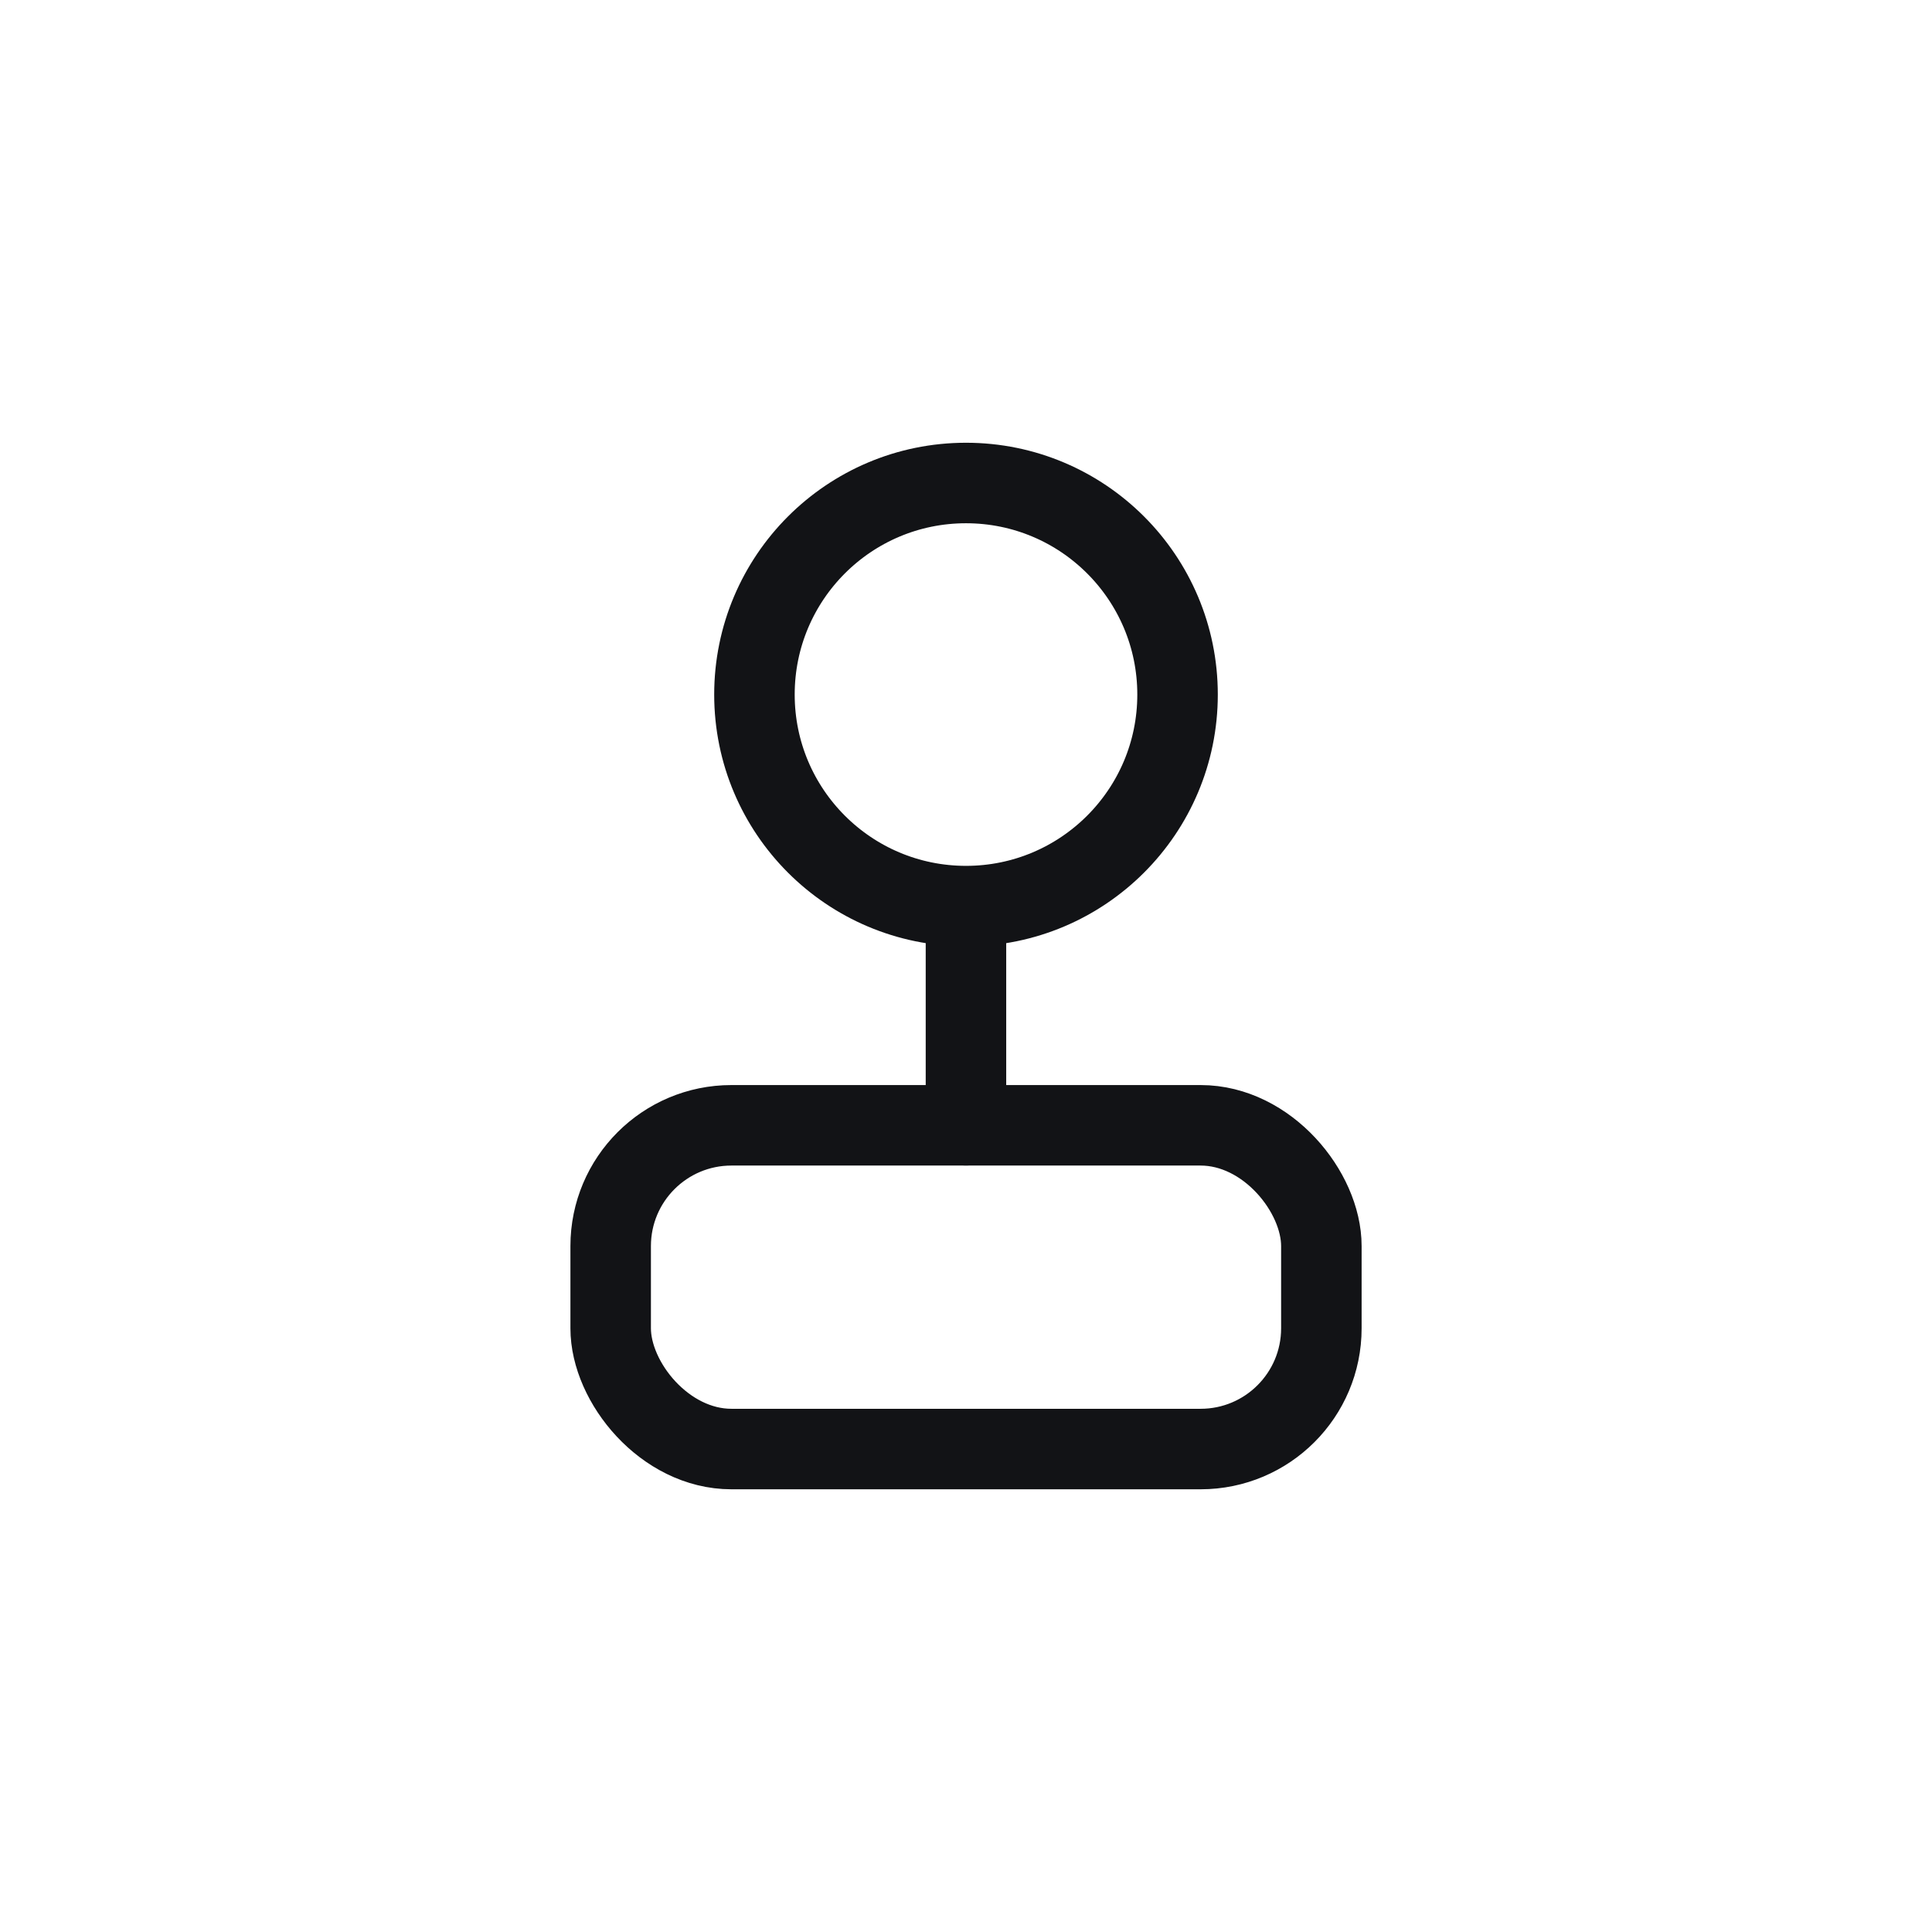
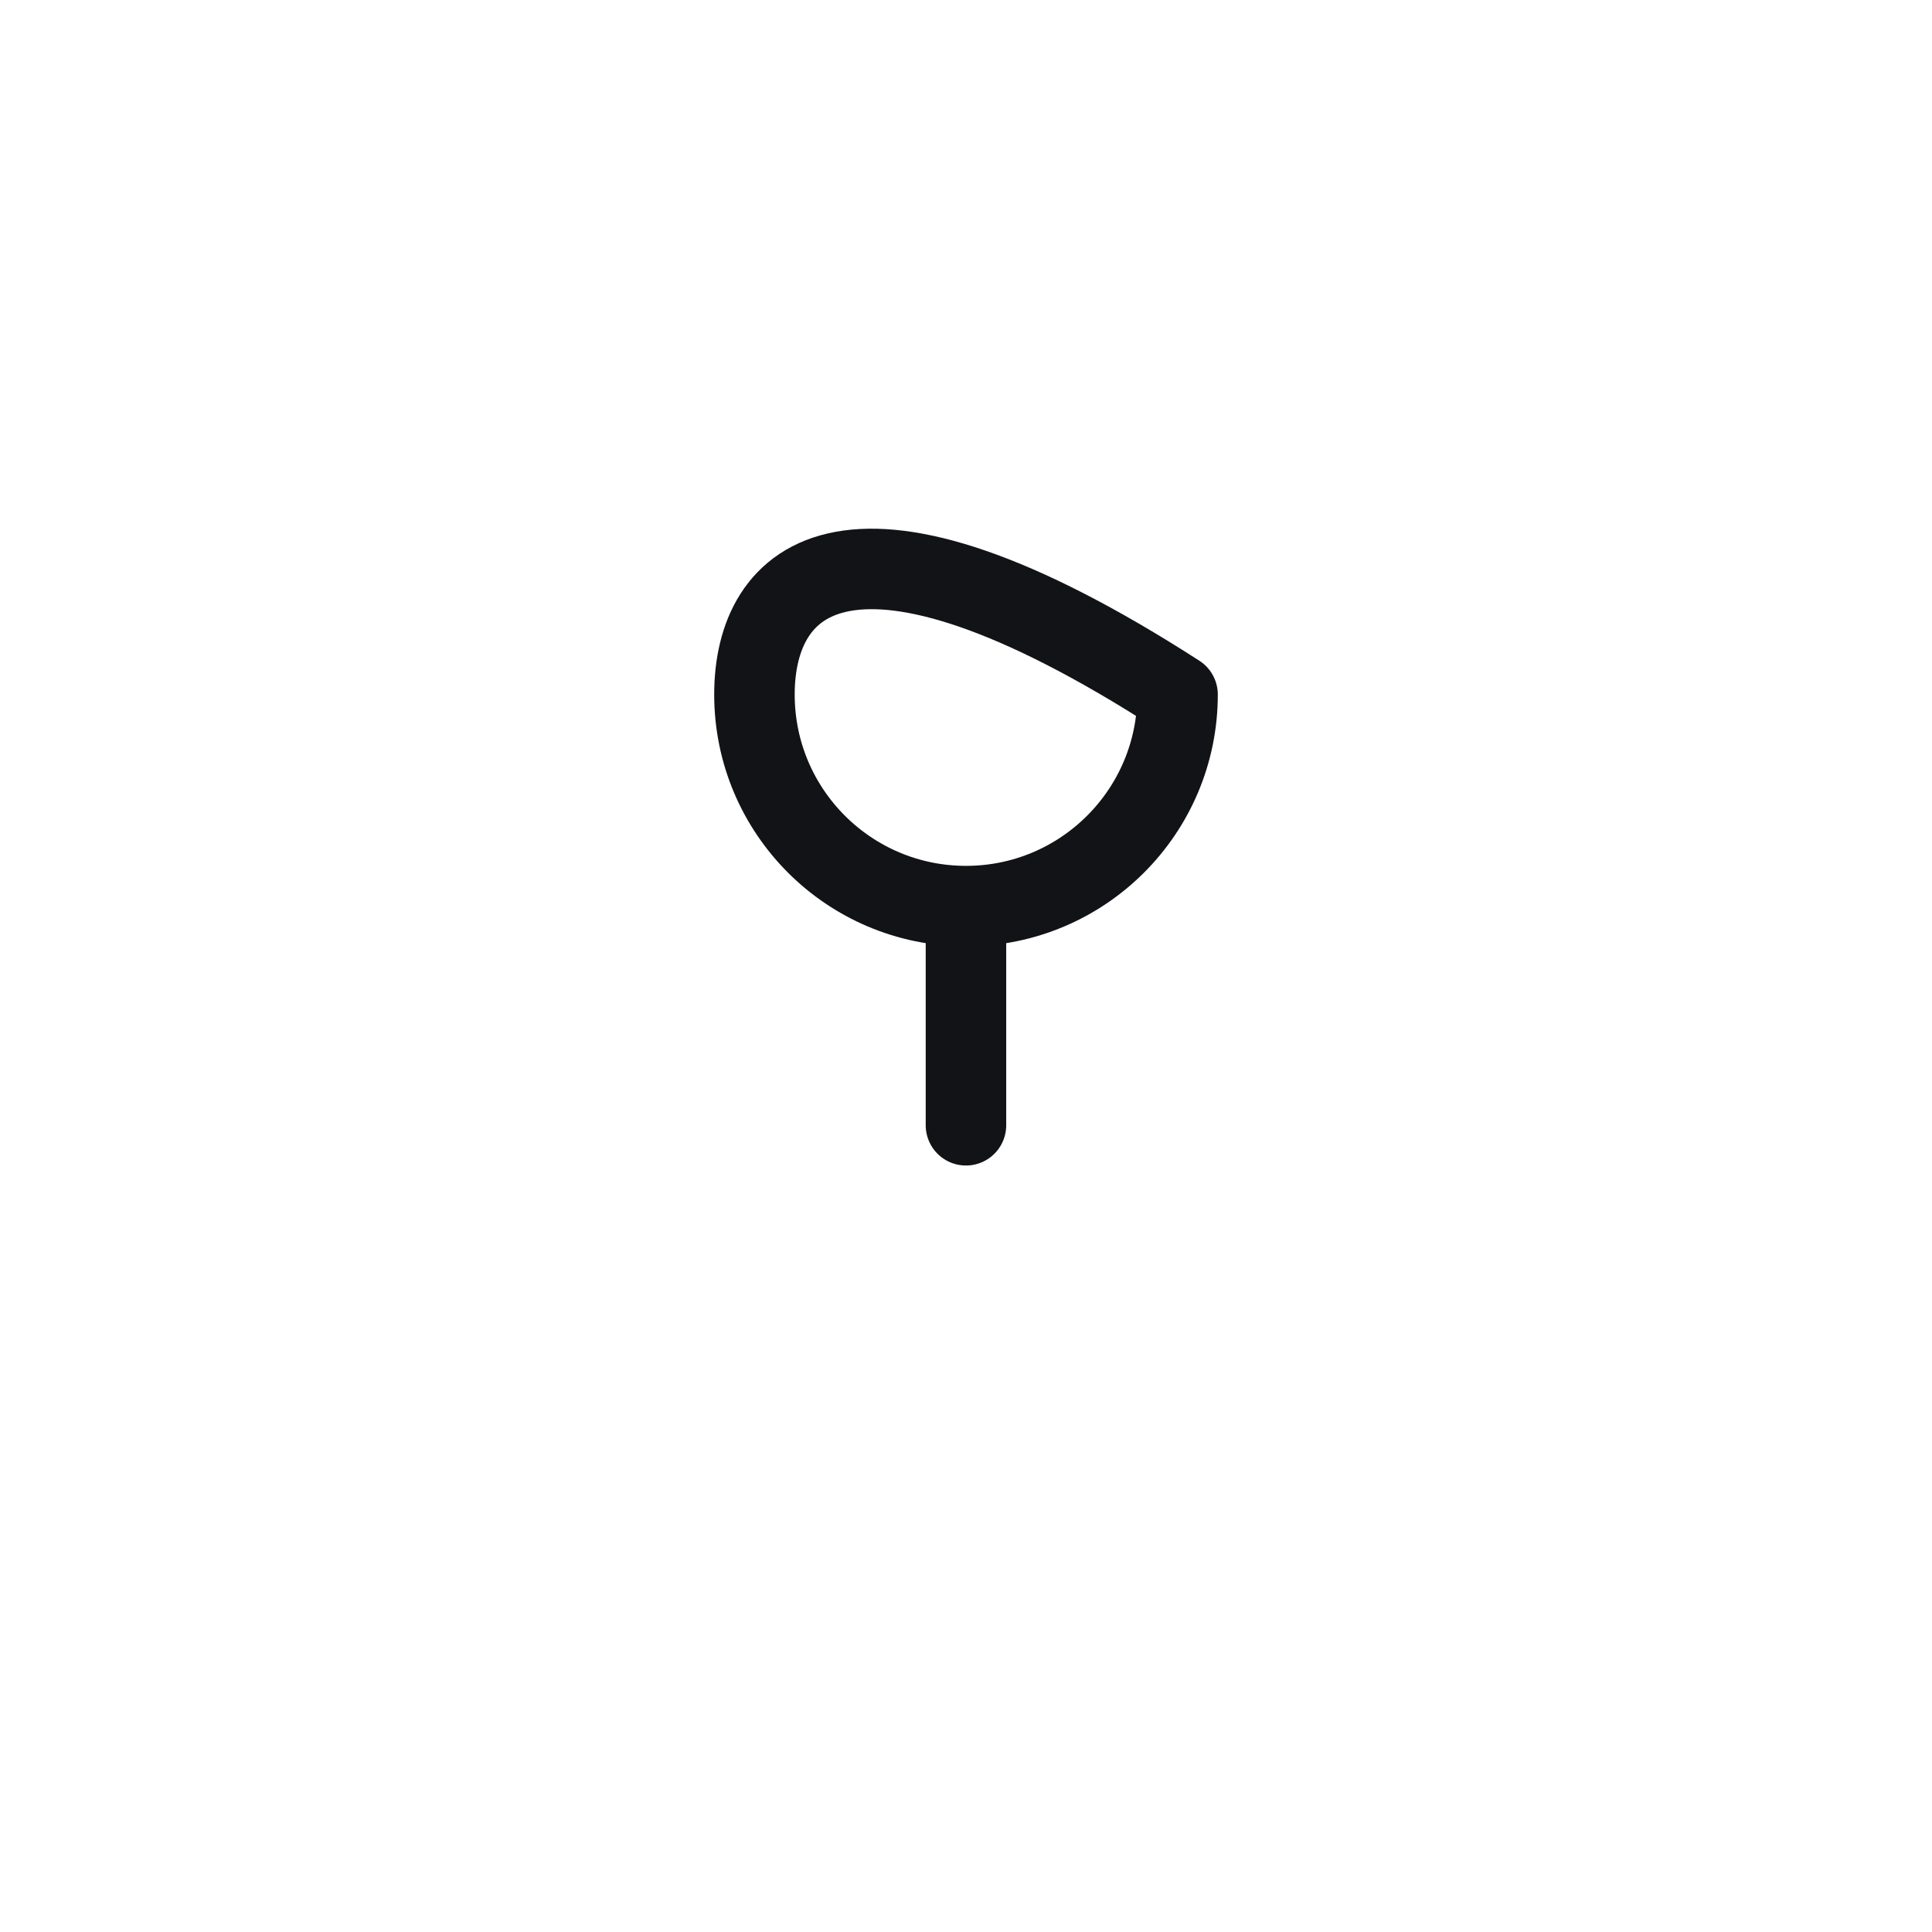
<svg xmlns="http://www.w3.org/2000/svg" width="48" height="48" viewBox="0 0 48 48" fill="none">
-   <rect width="48" height="48" fill="white" />
  <path d="M23.999 27.957V21.03" stroke="#121316" stroke-width="2" stroke-linecap="round" stroke-linejoin="round" />
-   <path d="M24 22.512C26.903 22.512 29.256 20.159 29.256 17.256C29.256 14.353 26.903 12 24 12C21.097 12 18.744 14.353 18.744 17.256C18.744 20.159 21.097 22.512 24 22.512Z" fill="white" stroke="#121316" stroke-width="2" stroke-linecap="round" stroke-linejoin="round" />
-   <rect x="15.172" y="27.958" width="17.657" height="8.043" rx="3" stroke="#121316" stroke-width="2" />
+   <path d="M24 22.512C26.903 22.512 29.256 20.159 29.256 17.256C21.097 12 18.744 14.353 18.744 17.256C18.744 20.159 21.097 22.512 24 22.512Z" fill="white" stroke="#121316" stroke-width="2" stroke-linecap="round" stroke-linejoin="round" />
</svg>